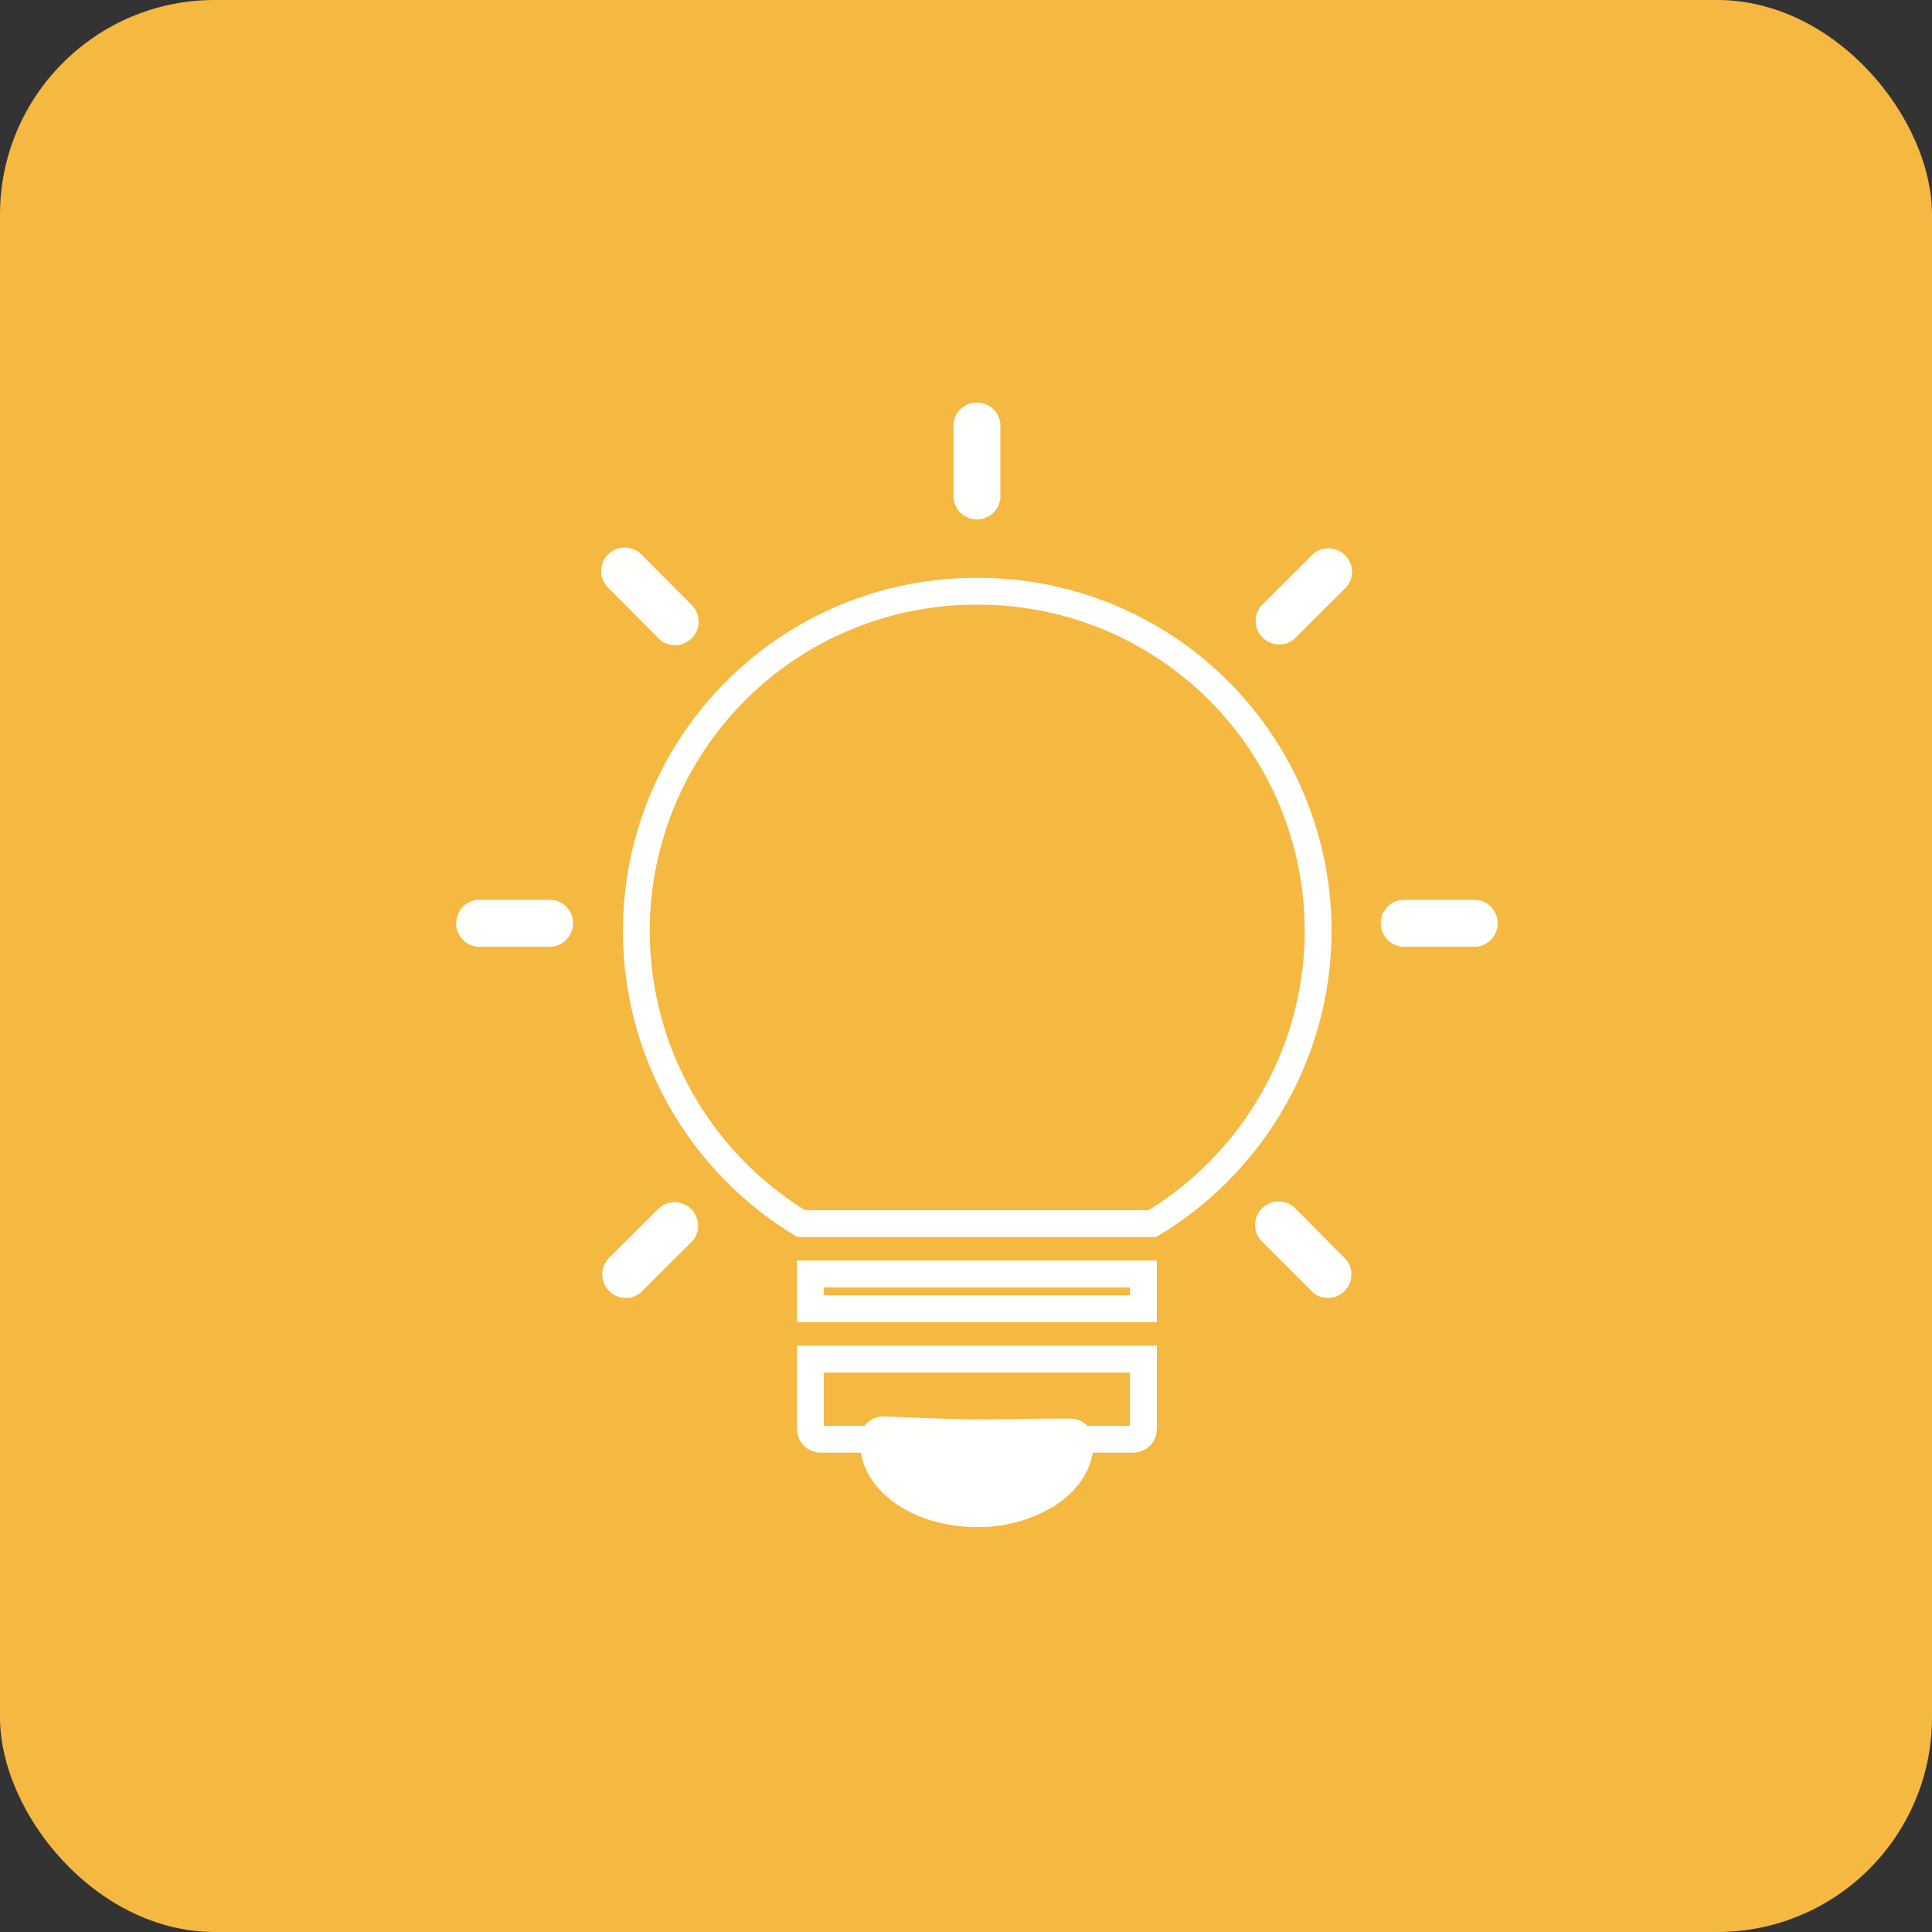
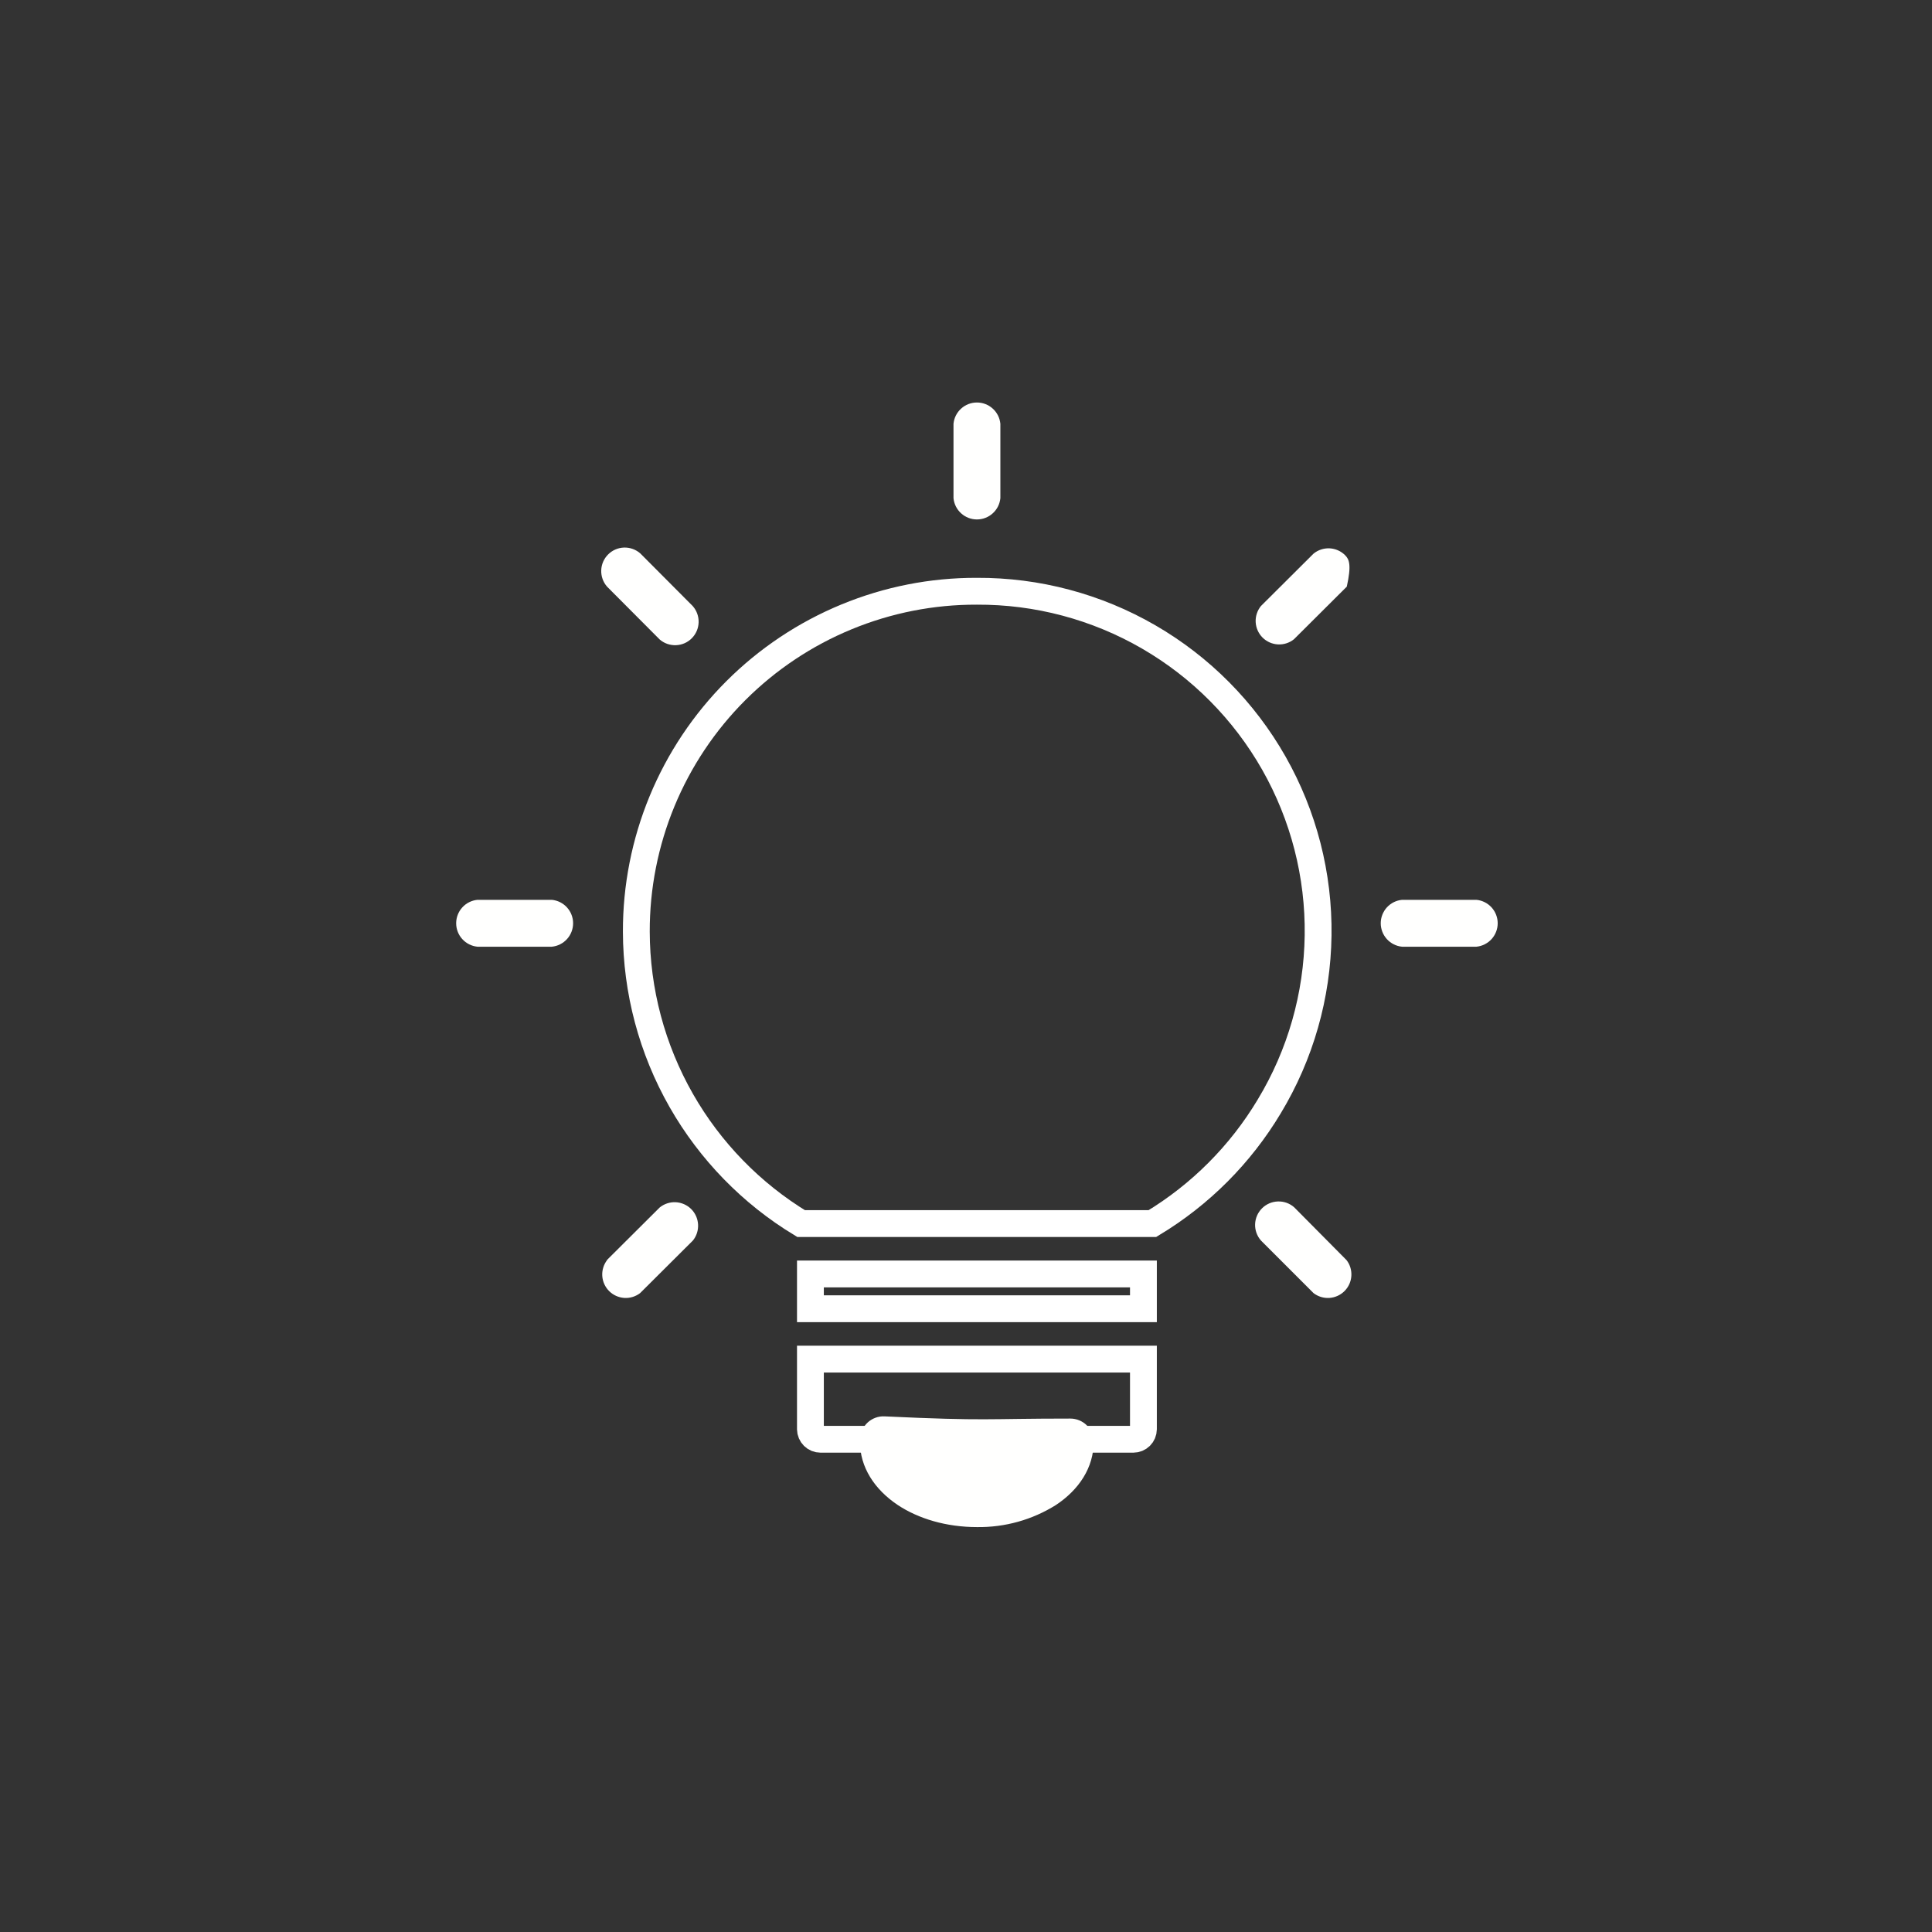
<svg xmlns="http://www.w3.org/2000/svg" width="72" height="72" viewBox="0 0 72 72" fill="none">
  <rect x="0" y="0" width="72" height="72" fill="#333333" stroke="none" />
-   <rect width="72" height="72" rx="8" fill="#F5B841" />
  <path d="M47.302 41.231L47.301 41.233C46.229 43.023 44.733 44.522 42.947 45.599H29.854C28.002 44.476 26.466 42.898 25.391 41.016C24.297 39.098 23.719 36.93 23.714 34.722L23.714 34.722C23.71 33.054 24.036 31.401 24.672 29.86C25.309 28.318 26.244 26.917 27.424 25.738C28.604 24.559 30.005 23.625 31.547 22.989C33.09 22.353 34.734 22.029 36.402 22.034L36.406 22.034C38.654 22.023 40.864 22.611 42.809 23.737C44.754 24.863 46.364 26.488 47.474 28.442C48.584 30.397 49.153 32.612 49.122 34.86C49.092 37.108 48.464 39.307 47.302 41.231ZM42.612 47.477V48.773H30.202V47.477H42.612ZM42.612 50.651V53.265C42.611 53.364 42.571 53.458 42.501 53.528C42.43 53.598 42.334 53.637 42.235 53.637H30.58C30.48 53.637 30.385 53.598 30.314 53.528C30.244 53.458 30.204 53.364 30.202 53.265V50.651H42.612Z" stroke="white" />
  <path d="M40.758 53.735C40.758 53.505 40.667 53.284 40.504 53.12C40.341 52.958 40.12 52.866 39.889 52.866C36.698 52.866 36.821 52.964 32.967 52.784C32.852 52.778 32.738 52.795 32.63 52.834C32.523 52.873 32.424 52.932 32.339 53.009C32.255 53.086 32.186 53.179 32.138 53.282C32.089 53.386 32.061 53.498 32.056 53.612L32.048 53.727C32.048 54.678 32.589 55.507 33.459 56.089C34.23 56.598 35.263 56.91 36.411 56.91C37.449 56.924 38.468 56.64 39.348 56.089C40.217 55.515 40.758 54.687 40.758 53.735Z" fill="#FFFFFE" />
  <path d="M35.534 18.565C35.555 18.782 35.656 18.984 35.818 19.13C35.979 19.277 36.189 19.358 36.407 19.358C36.626 19.358 36.836 19.277 36.997 19.13C37.159 18.984 37.26 18.782 37.281 18.565V15.793C37.26 15.576 37.159 15.374 36.997 15.228C36.836 15.081 36.626 15 36.407 15C36.189 15 35.979 15.081 35.818 15.228C35.656 15.374 35.555 15.576 35.534 15.793V18.565Z" fill="#FFFFFE" />
  <path d="M20.565 35.281C20.782 35.26 20.984 35.158 21.13 34.997C21.277 34.836 21.358 34.625 21.358 34.407C21.358 34.189 21.277 33.979 21.13 33.817C20.984 33.656 20.782 33.555 20.565 33.534H17.793C17.576 33.555 17.374 33.656 17.228 33.817C17.081 33.979 17 34.189 17 34.407C17 34.625 17.081 34.836 17.228 34.997C17.374 35.158 17.576 35.26 17.793 35.281H20.565Z" fill="#FFFFFE" />
  <path d="M55.022 35.281C55.239 35.26 55.44 35.158 55.587 34.997C55.733 34.836 55.815 34.625 55.815 34.407C55.815 34.189 55.733 33.979 55.587 33.817C55.44 33.656 55.239 33.555 55.022 33.534H52.249C52.032 33.555 51.831 33.656 51.684 33.817C51.538 33.979 51.456 34.189 51.456 34.407C51.456 34.625 51.538 34.836 51.684 34.997C51.831 35.158 52.032 35.26 52.249 35.281H55.022Z" fill="#FFFFFE" />
  <path d="M24.584 23.831C24.752 23.977 24.97 24.053 25.193 24.044C25.416 24.036 25.627 23.943 25.783 23.784C25.94 23.625 26.03 23.413 26.036 23.19C26.041 22.967 25.962 22.75 25.814 22.584L23.862 20.624C23.695 20.477 23.477 20.399 23.255 20.406C23.032 20.413 22.82 20.505 22.663 20.663C22.505 20.82 22.413 21.032 22.406 21.255C22.399 21.478 22.477 21.695 22.623 21.862L24.584 23.831Z" fill="#FFFFFE" />
  <path d="M48.952 48.191C49.121 48.32 49.331 48.384 49.544 48.37C49.756 48.355 49.956 48.265 50.106 48.114C50.257 47.964 50.347 47.764 50.361 47.552C50.375 47.34 50.312 47.129 50.182 46.961L48.23 44.992C48.063 44.845 47.846 44.767 47.623 44.775C47.4 44.782 47.189 44.873 47.031 45.031C46.873 45.189 46.782 45.4 46.774 45.623C46.767 45.846 46.845 46.063 46.992 46.23L48.952 48.191Z" fill="#FFFFFE" />
-   <path d="M46.992 22.584C46.855 22.752 46.785 22.965 46.795 23.182C46.806 23.398 46.897 23.604 47.049 23.758C47.202 23.911 47.407 24.003 47.623 24.015C47.84 24.027 48.053 23.959 48.222 23.823L50.191 21.862C50.327 21.693 50.396 21.48 50.384 21.263C50.372 21.047 50.28 20.842 50.126 20.689C49.972 20.536 49.767 20.446 49.55 20.435C49.334 20.425 49.12 20.495 48.952 20.632L46.992 22.584Z" fill="#FFFFFE" />
+   <path d="M46.992 22.584C46.855 22.752 46.785 22.965 46.795 23.182C46.806 23.398 46.897 23.604 47.049 23.758C47.202 23.911 47.407 24.003 47.623 24.015C47.84 24.027 48.053 23.959 48.222 23.823L50.191 21.862C50.372 21.047 50.28 20.842 50.126 20.689C49.972 20.536 49.767 20.446 49.55 20.435C49.334 20.425 49.12 20.495 48.952 20.632L46.992 22.584Z" fill="#FFFFFE" />
  <path d="M22.624 46.961C22.495 47.129 22.431 47.34 22.445 47.552C22.459 47.764 22.55 47.964 22.7 48.114C22.851 48.265 23.051 48.355 23.263 48.37C23.475 48.384 23.685 48.32 23.854 48.191L25.823 46.23C25.959 46.062 26.027 45.848 26.015 45.632C26.003 45.415 25.912 45.21 25.758 45.057C25.604 44.905 25.399 44.814 25.182 44.803C24.965 44.793 24.752 44.863 24.584 45L22.624 46.952V46.961Z" fill="#FFFFFE" />
</svg>